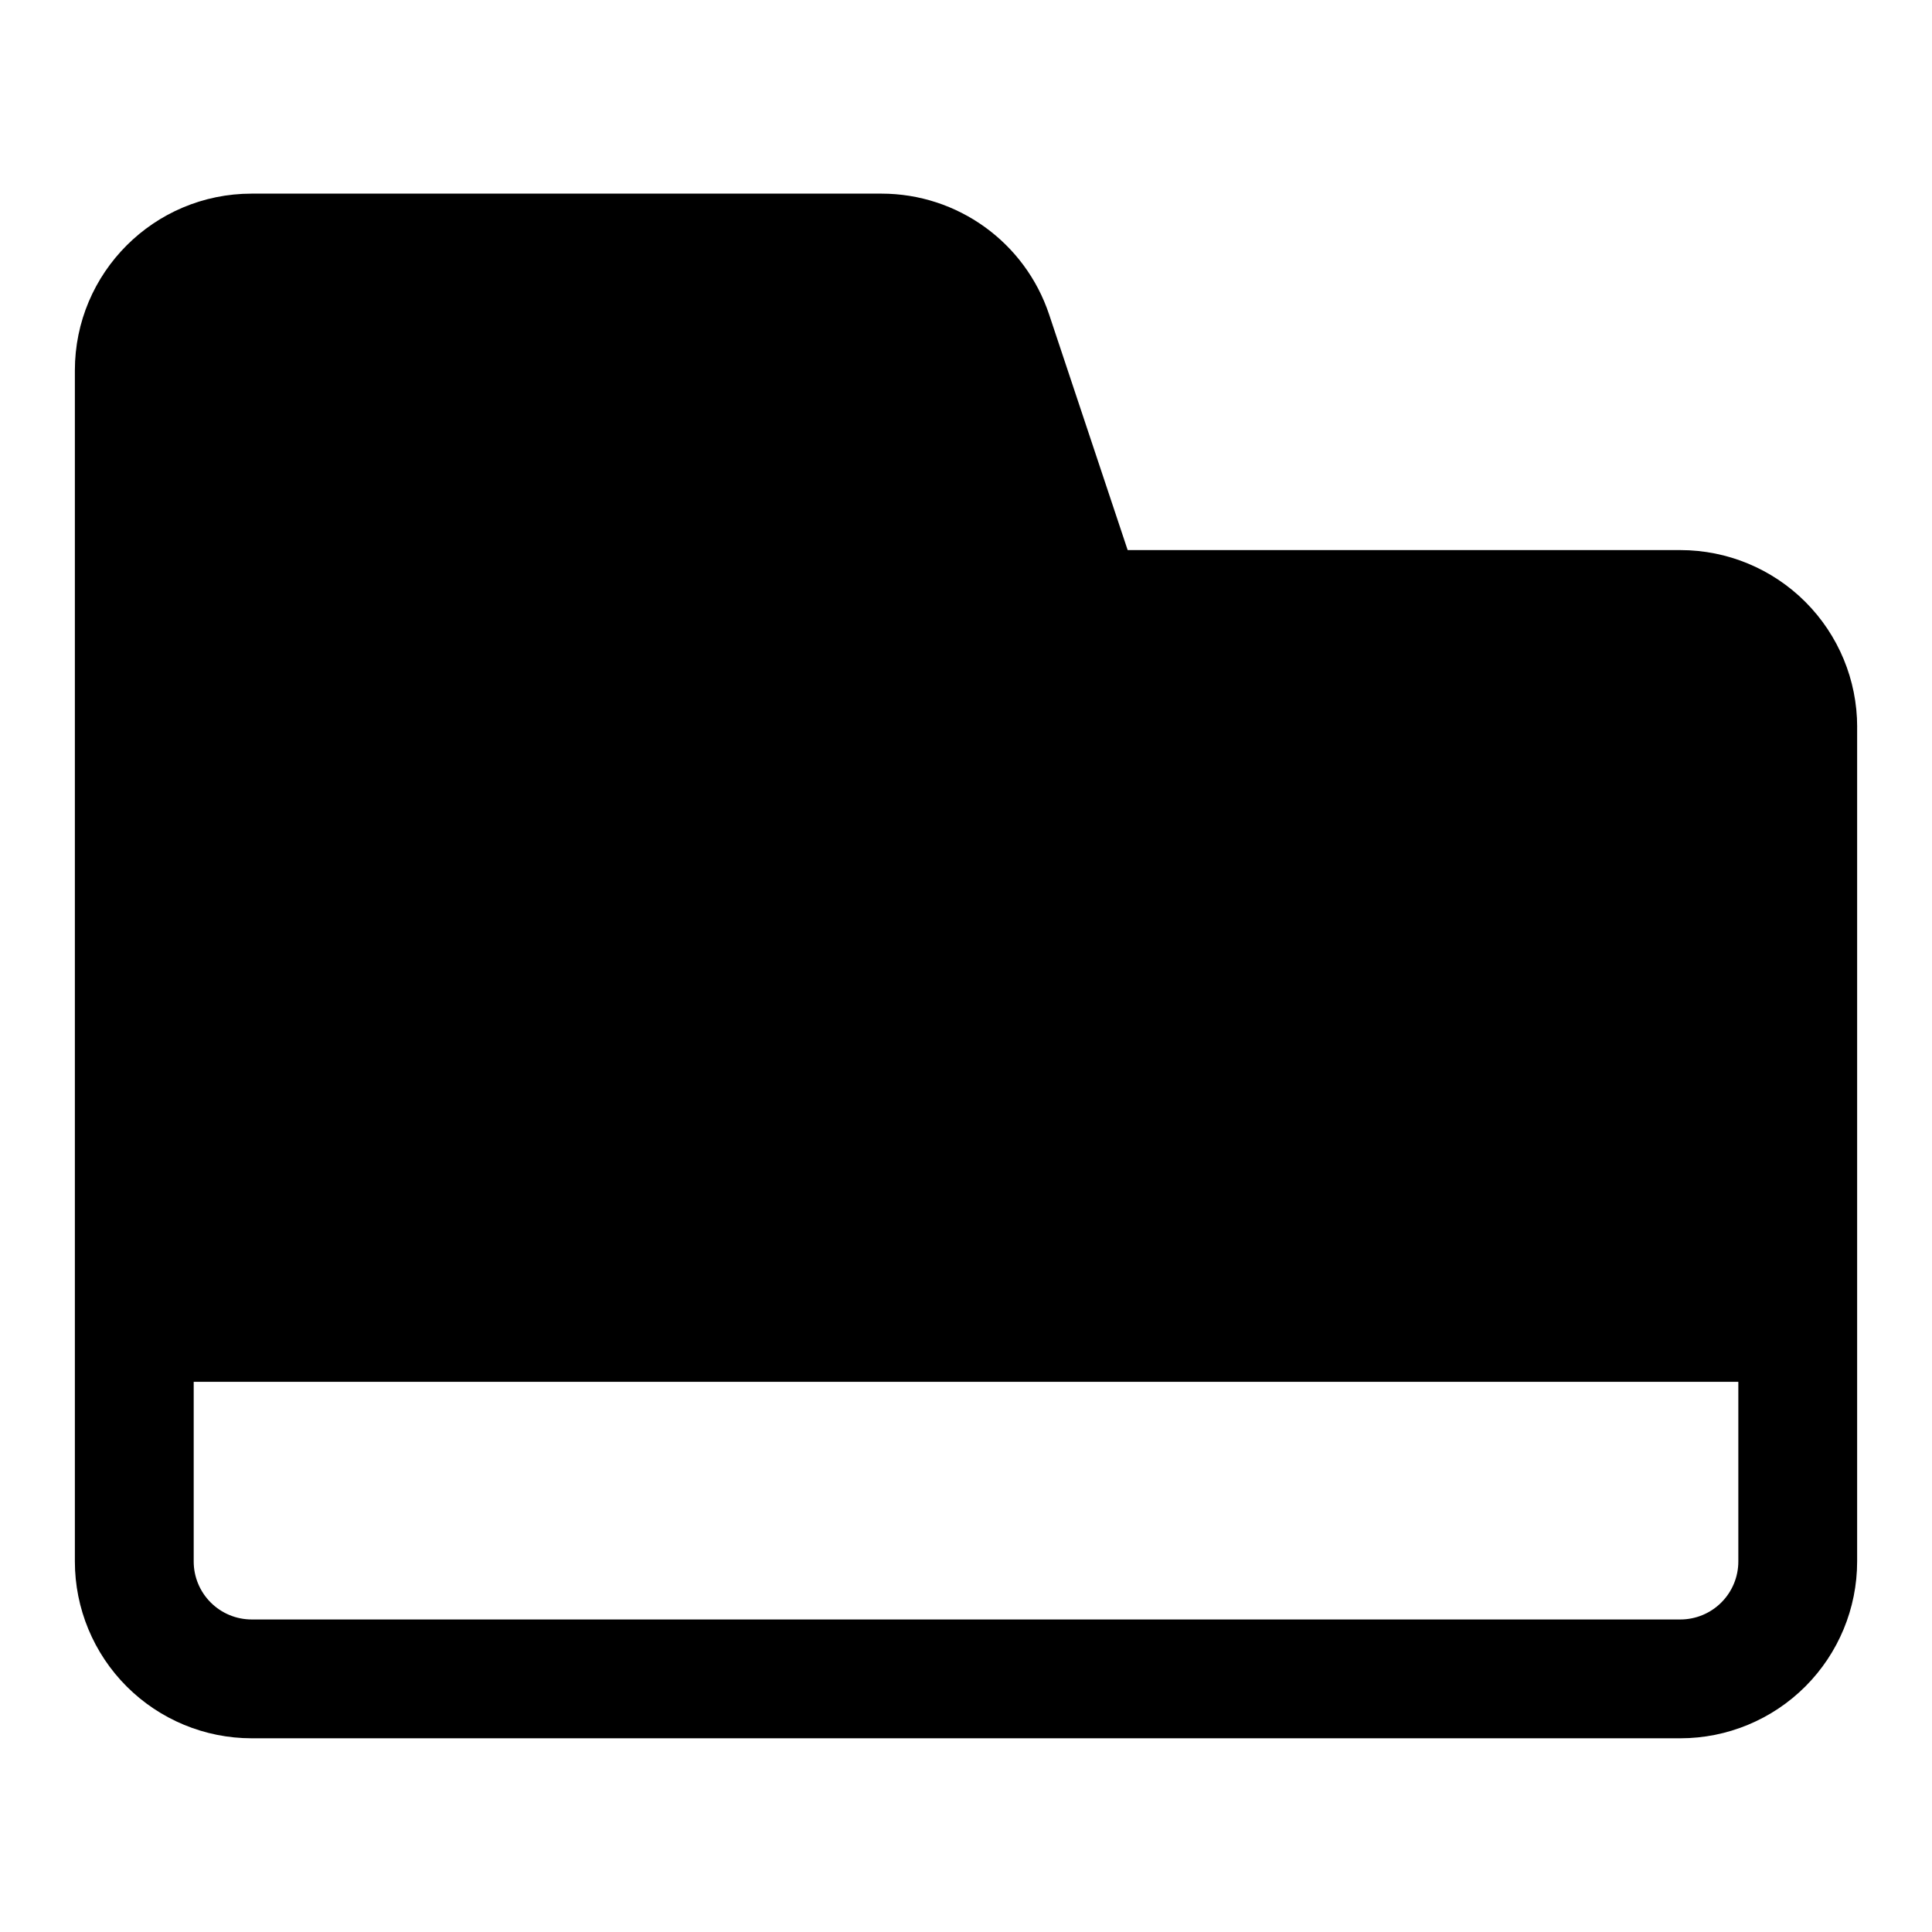
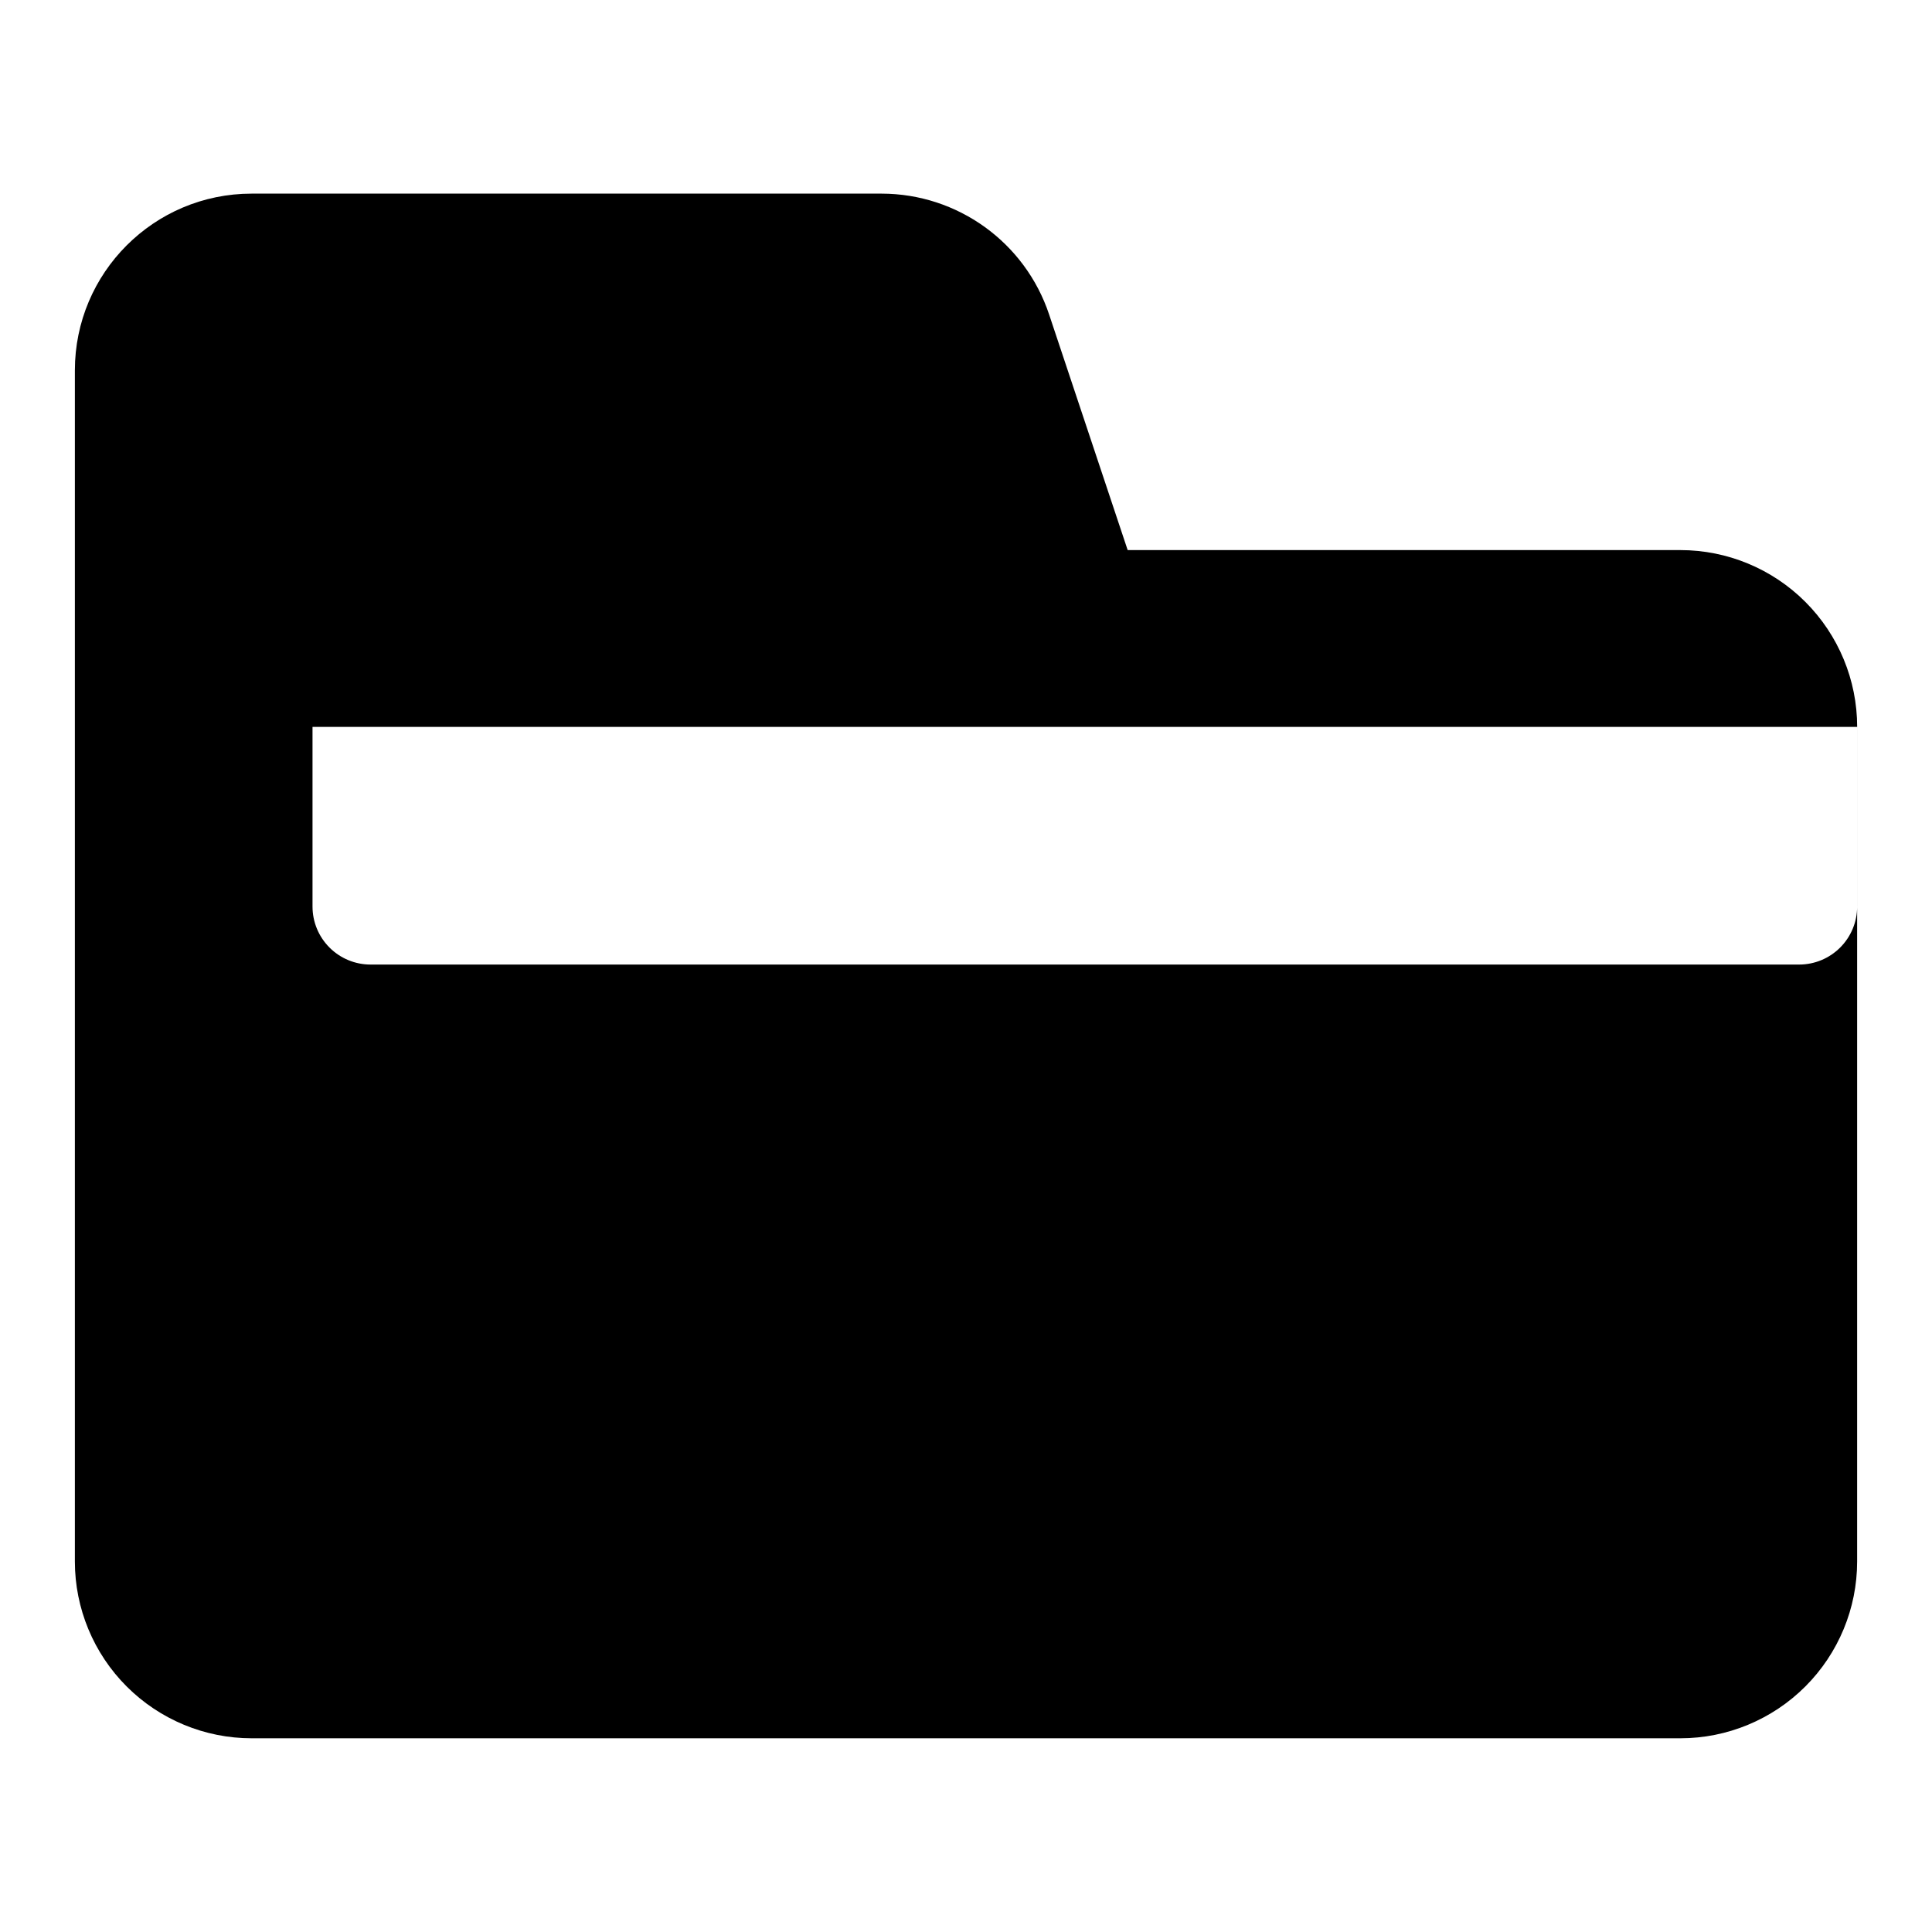
<svg xmlns="http://www.w3.org/2000/svg" fill="#000000" width="800px" height="800px" version="1.1" viewBox="144 144 512 512">
-   <path d="m636.16 336.64v221.17c0 12.422-4.945 24.34-13.73 33.125-8.785 8.785-20.703 13.73-33.125 13.73h-378.61c-12.422 0-24.34-4.945-33.125-13.73s-13.73-20.703-13.73-33.125v-315.64c0-25.883 20.973-46.855 46.855-46.855h166.89c20.168 0 38.07 12.91 44.445 32.039l20.812 62.426h146.47c12.422 0 24.34 4.945 33.125 13.73 8.785 8.785 13.73 20.703 13.73 33.125zm-31.488 173.56h-409.34v47.609c0 4.078 1.621 7.981 4.504 10.863 2.883 2.883 6.785 4.504 10.863 4.504h378.61c4.078 0 7.981-1.621 10.863-4.504 2.883-2.883 4.504-6.785 4.504-10.863v-47.609z" fill-rule="evenodd" />
+   <path d="m636.16 336.64v221.17c0 12.422-4.945 24.34-13.73 33.125-8.785 8.785-20.703 13.73-33.125 13.73h-378.61c-12.422 0-24.34-4.945-33.125-13.73s-13.73-20.703-13.73-33.125v-315.64c0-25.883 20.973-46.855 46.855-46.855h166.89c20.168 0 38.07 12.91 44.445 32.039l20.812 62.426h146.47c12.422 0 24.34 4.945 33.125 13.73 8.785 8.785 13.73 20.703 13.73 33.125zh-409.34v47.609c0 4.078 1.621 7.981 4.504 10.863 2.883 2.883 6.785 4.504 10.863 4.504h378.61c4.078 0 7.981-1.621 10.863-4.504 2.883-2.883 4.504-6.785 4.504-10.863v-47.609z" fill-rule="evenodd" />
</svg>